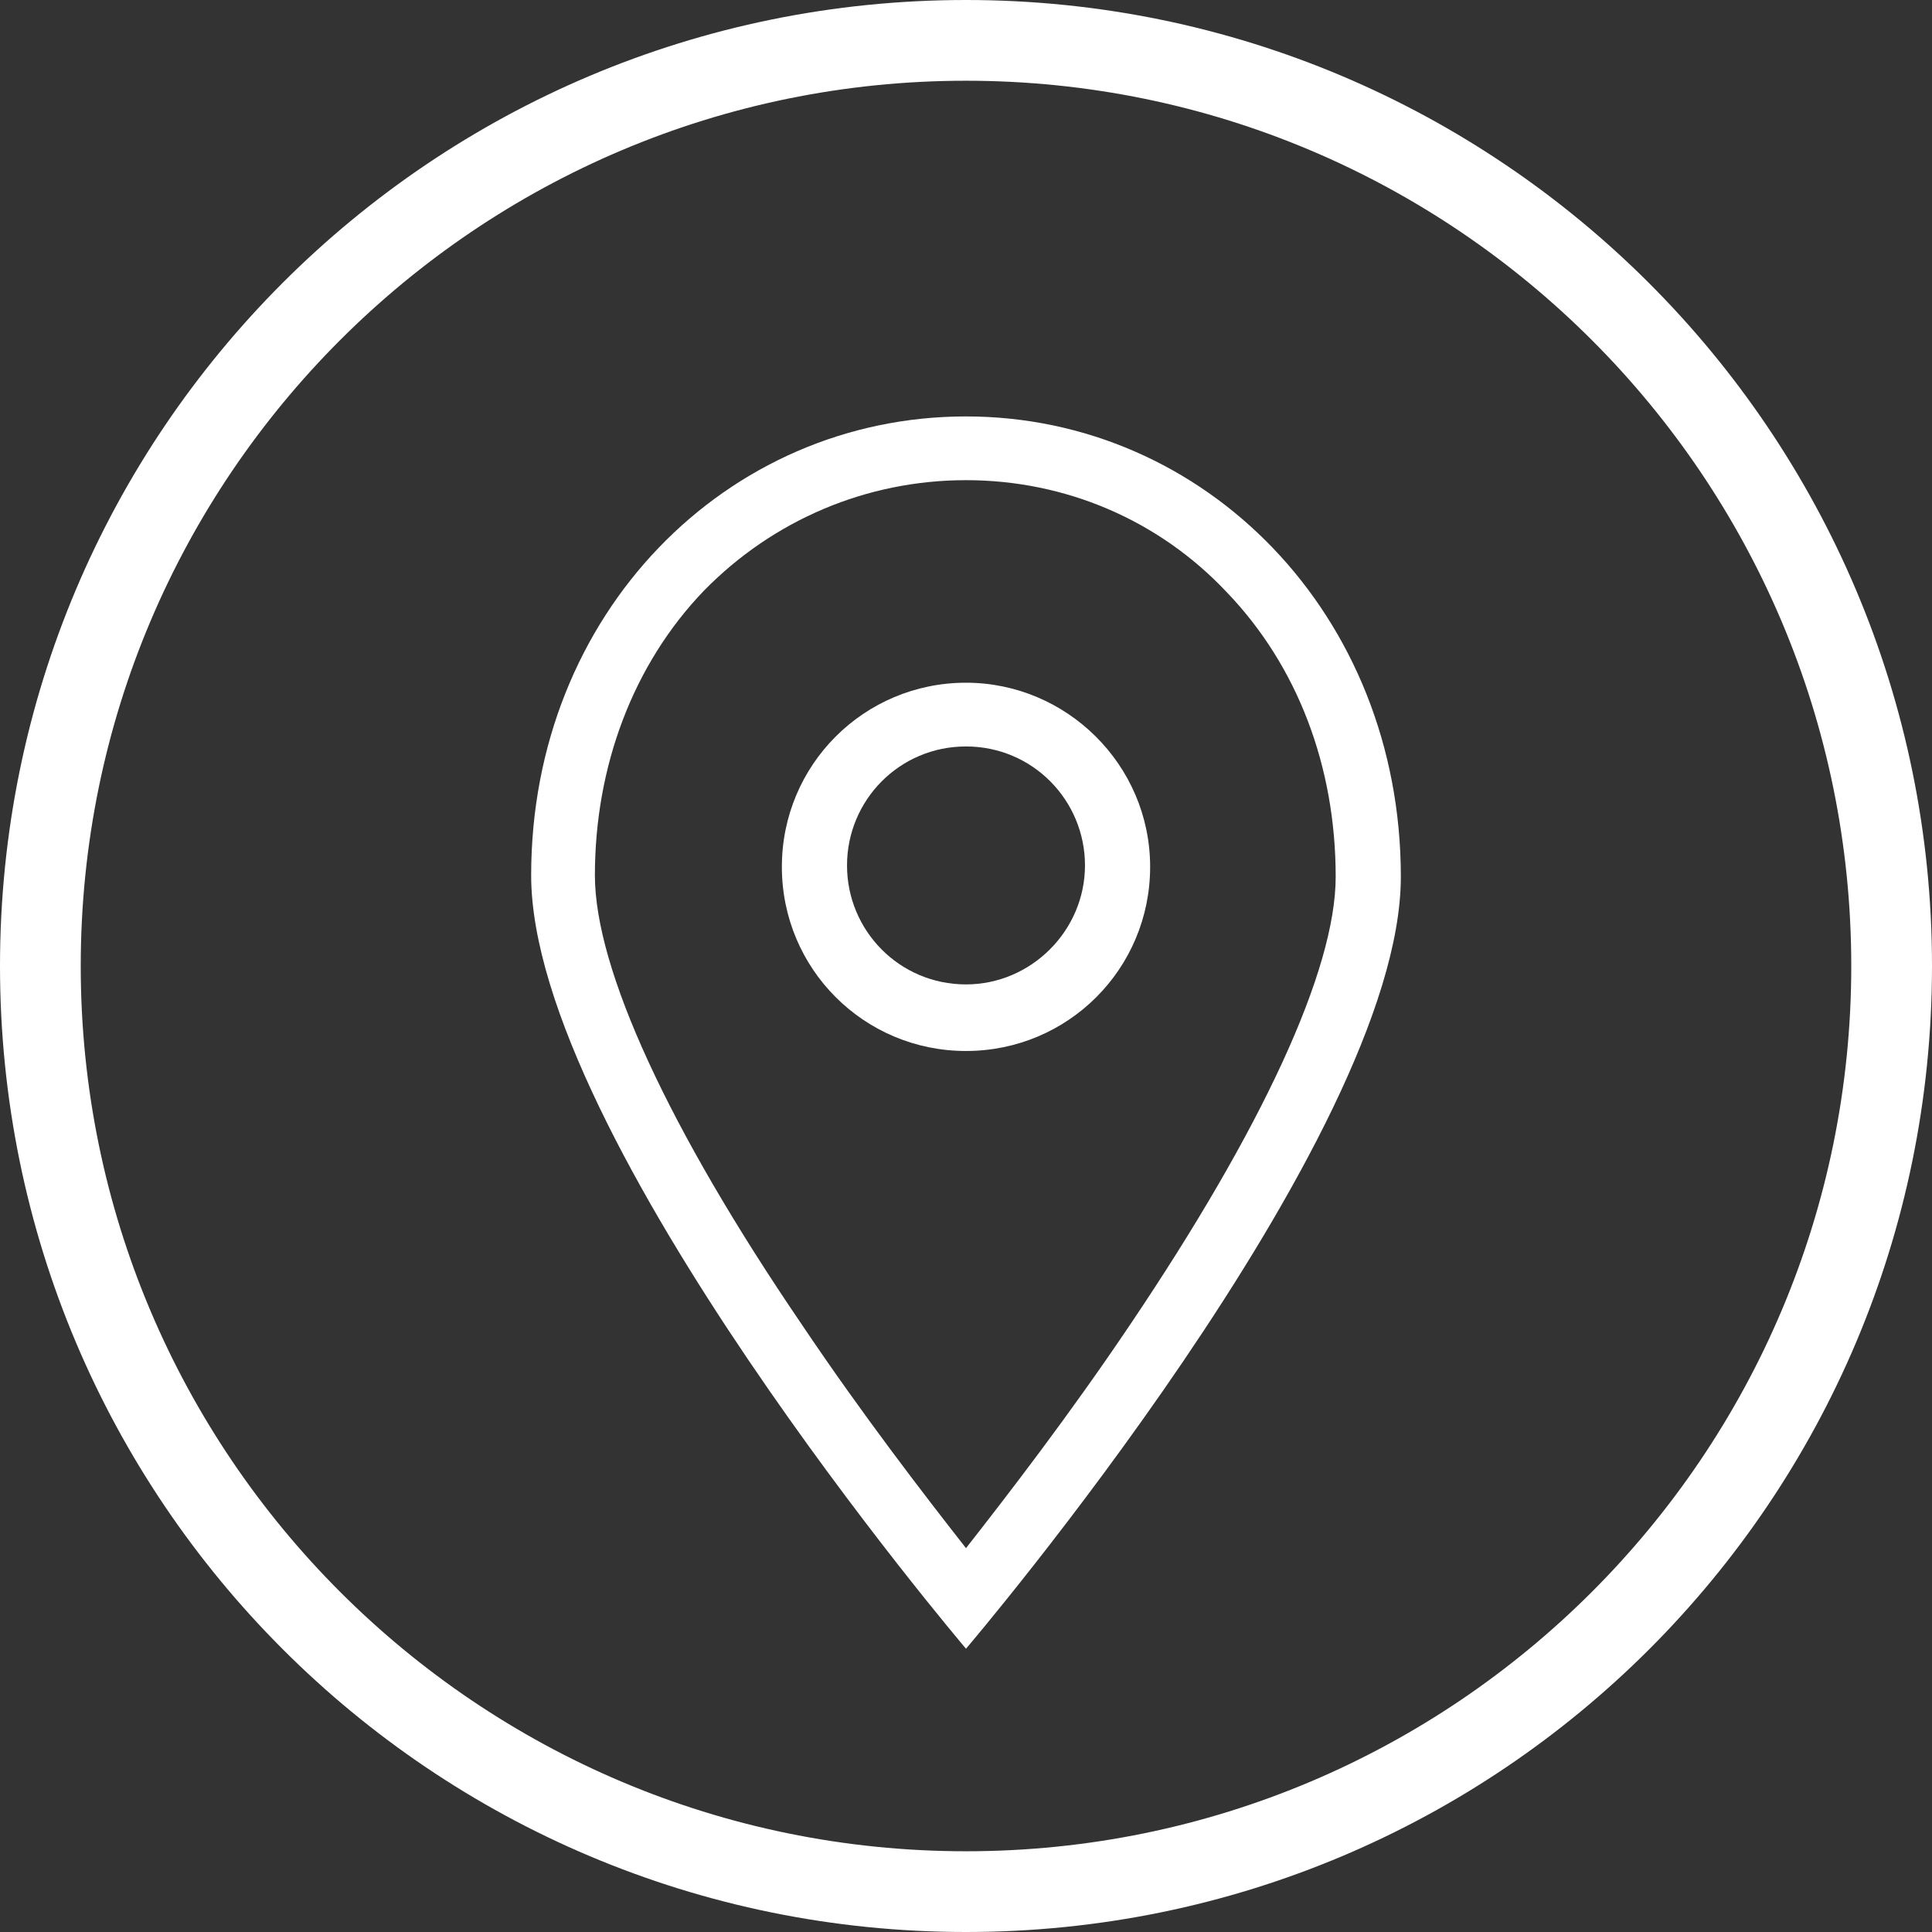
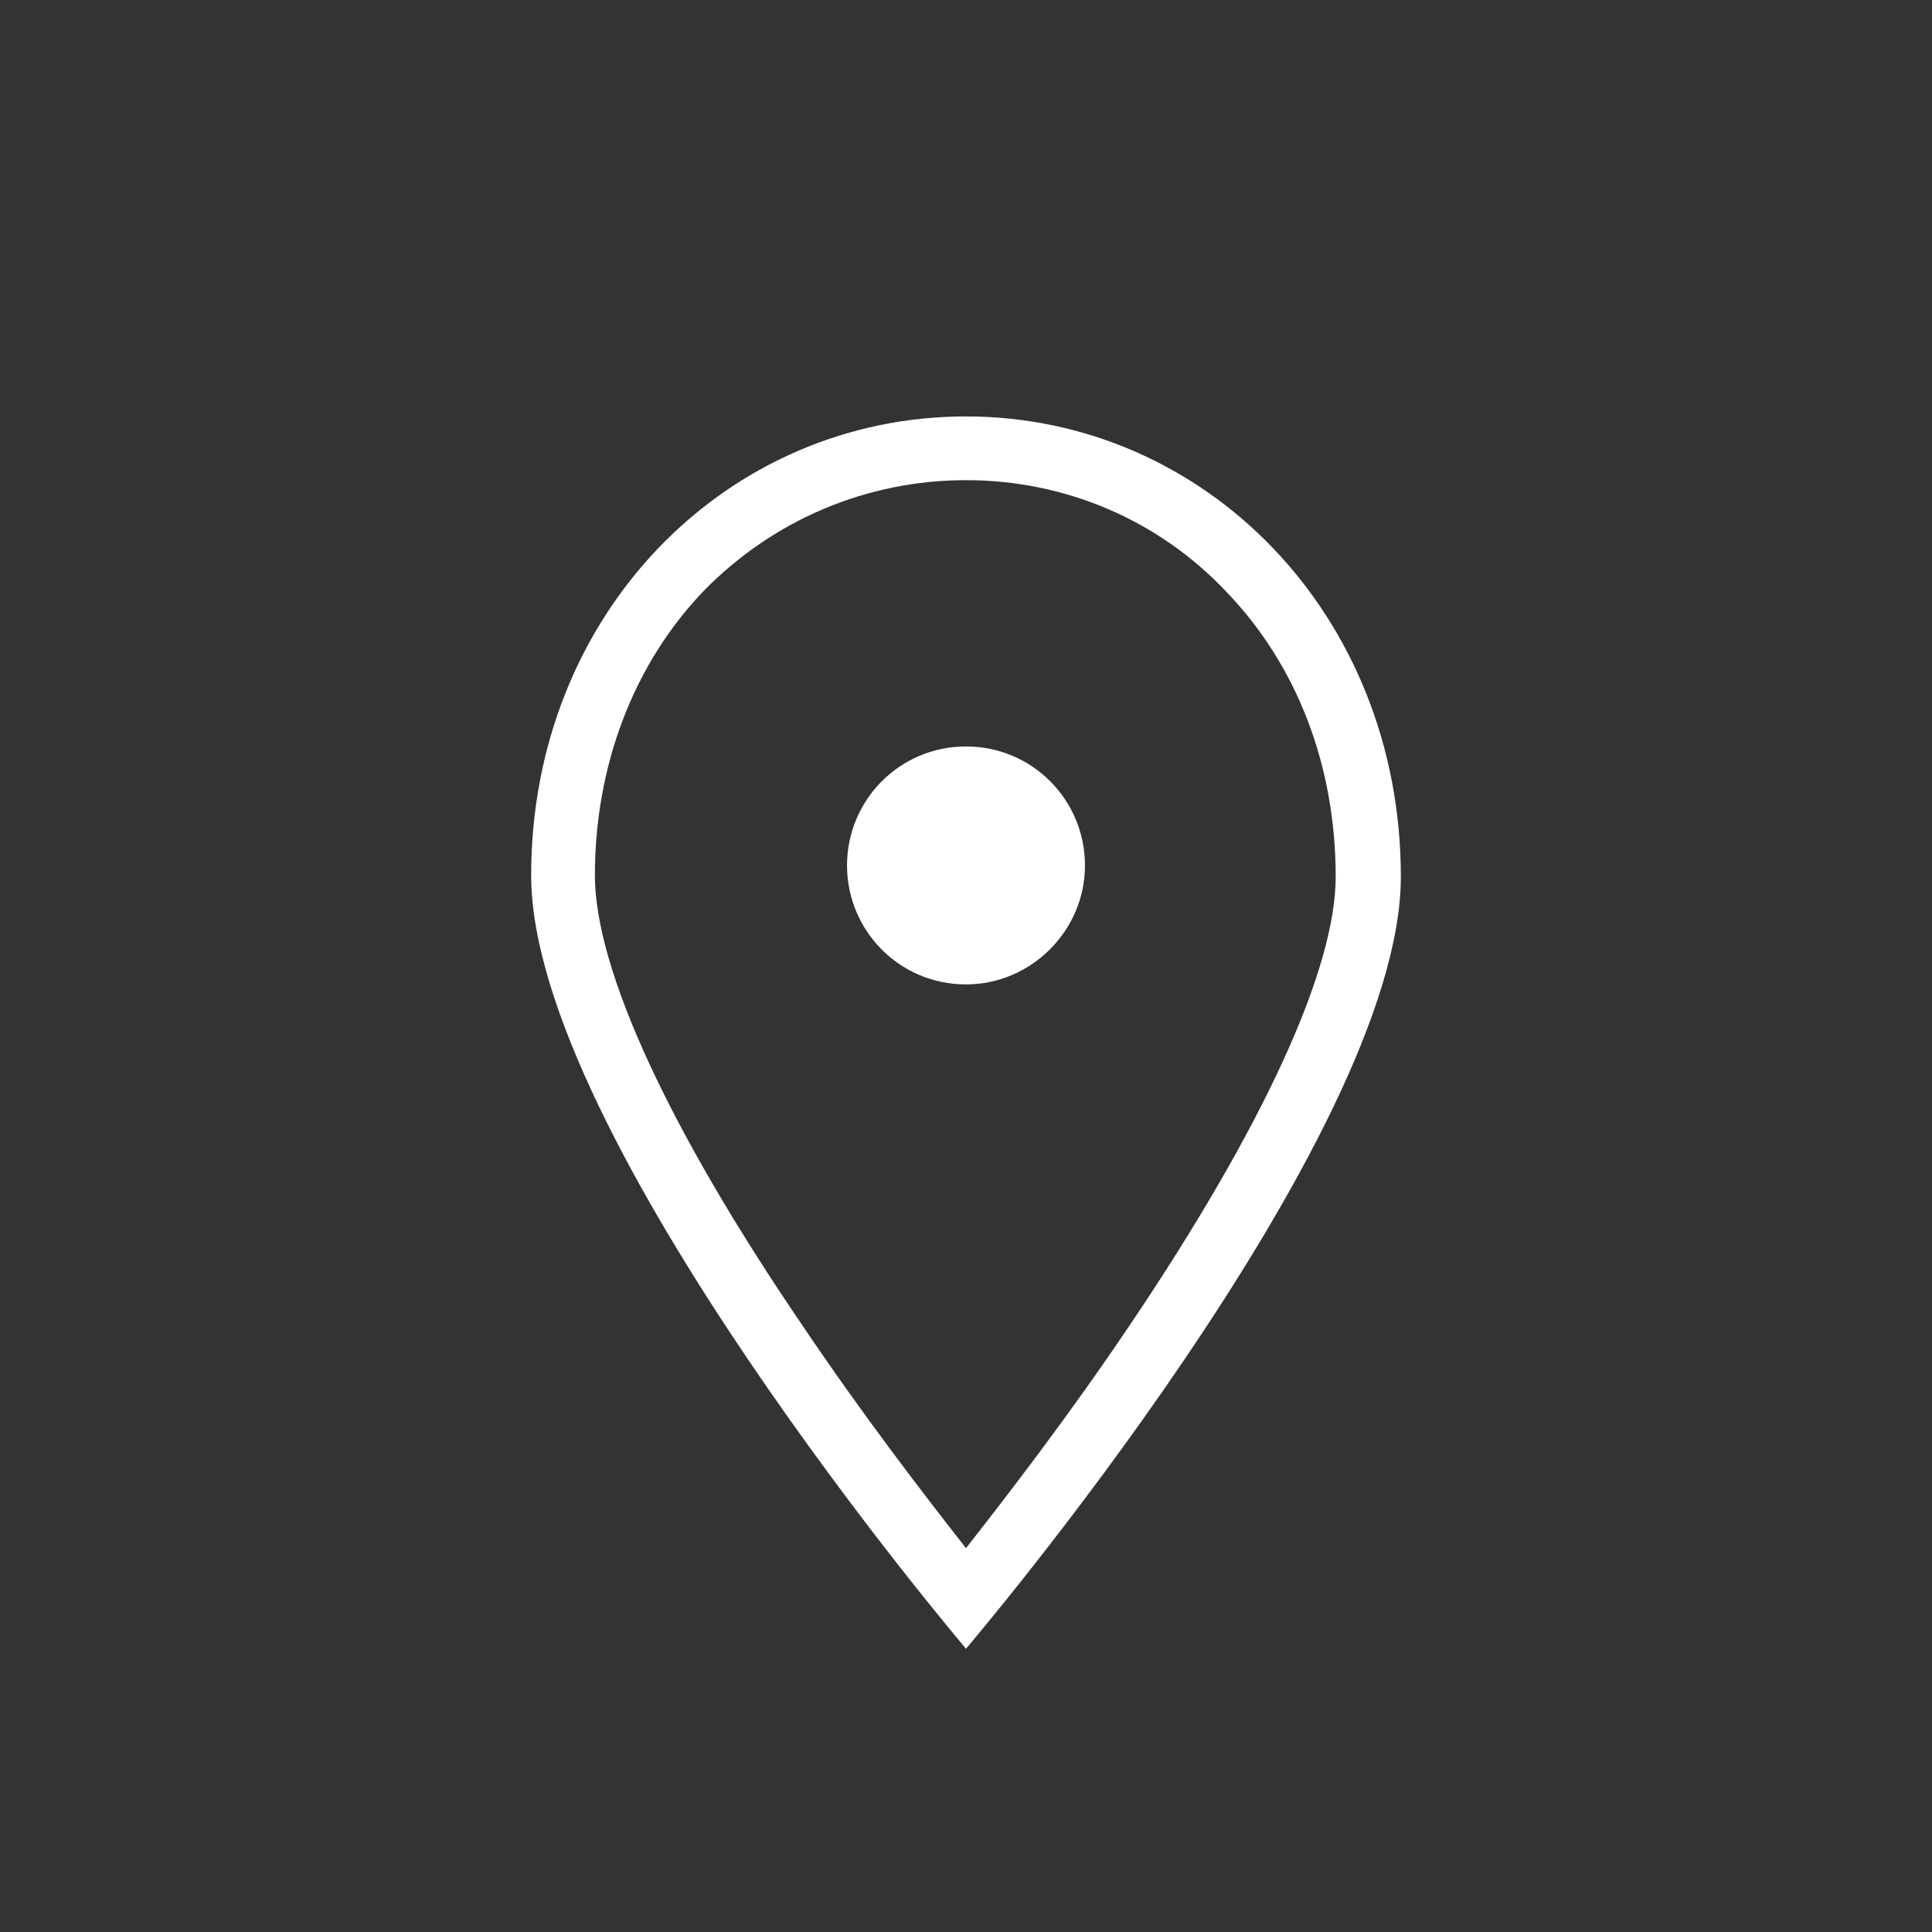
<svg xmlns="http://www.w3.org/2000/svg" xmlns:ns1="http://sodipodi.sourceforge.net/DTD/sodipodi-0.dtd" version="1.1" id="Calque_1" x="0px" y="0px" width="136.4" height="136.4" viewBox="0 0 136.4 136.4" xml:space="preserve" ns1:docname="27d28d18dcc73fc86087c68e50dd8a6d.svg">
  <rect x="0" y="0" width="136.4" height="136.4" fill="#333333" stroke="none" />
  <defs id="defs15" />
  <style type="text/css" id="style2">
	.st0{fill:#FFFFFF;}
</style>
-   <path class="st0" d="m 68.2,5.7 c 34.5,0 62.5,28 62.5,62.5 0,34.5 -28,62.5 -62.5,62.5 -34.5,0 -62.5,-28 -62.5,-62.5 0,-34.5 28,-62.5 62.5,-62.5 M 68.2,0 C 30.5,0 0,30.5 0,68.2 c 0,37.7 30.5,68.2 68.2,68.2 37.7,0 68.2,-30.5 68.2,-68.2 C 136.4,30.5 105.8,0 68.2,0 Z" id="path6" />
  <path class="st0" d="m 68.2,33.9 c 7,0 13.6,2.8 18.4,7.9 5,5.2 7.7,12.3 7.7,20.1 0,6.6 -5.2,17.8 -14.5,31.6 -4.3,6.4 -8.7,12.1 -11.6,15.8 C 65.3,105.6 60.9,99.9 56.6,93.5 47.2,79.7 42,68.4 42,61.8 c 0,-7.7 2.7,-14.9 7.7,-20.1 4.9,-5 11.5,-7.8 18.5,-7.8 m 0,-4.5 c -16.9,0 -30.7,13.9 -30.7,32.4 0,18.5 30.7,54.6 30.7,54.6 0,0 30.7,-36 30.7,-54.5 0,-18.5 -13.8,-32.5 -30.7,-32.5 z" id="path8" />
-   <path class="st0" d="m 68.2,52.7 c 4.7,0 8.4,3.8 8.4,8.4 0,4.6 -3.8,8.4 -8.4,8.4 -4.7,0 -8.4,-3.8 -8.4,-8.4 0,-4.6 3.7,-8.4 8.4,-8.4 m 0,-4.5 c -7.2,0 -13,5.8 -13,13 0,7.2 5.8,13 13,13 7.2,0 13,-5.8 13,-13 0,-7.2 -5.9,-13 -13,-13 z" id="path10" />
+   <path class="st0" d="m 68.2,52.7 c 4.7,0 8.4,3.8 8.4,8.4 0,4.6 -3.8,8.4 -8.4,8.4 -4.7,0 -8.4,-3.8 -8.4,-8.4 0,-4.6 3.7,-8.4 8.4,-8.4 m 0,-4.5 z" id="path10" />
</svg>